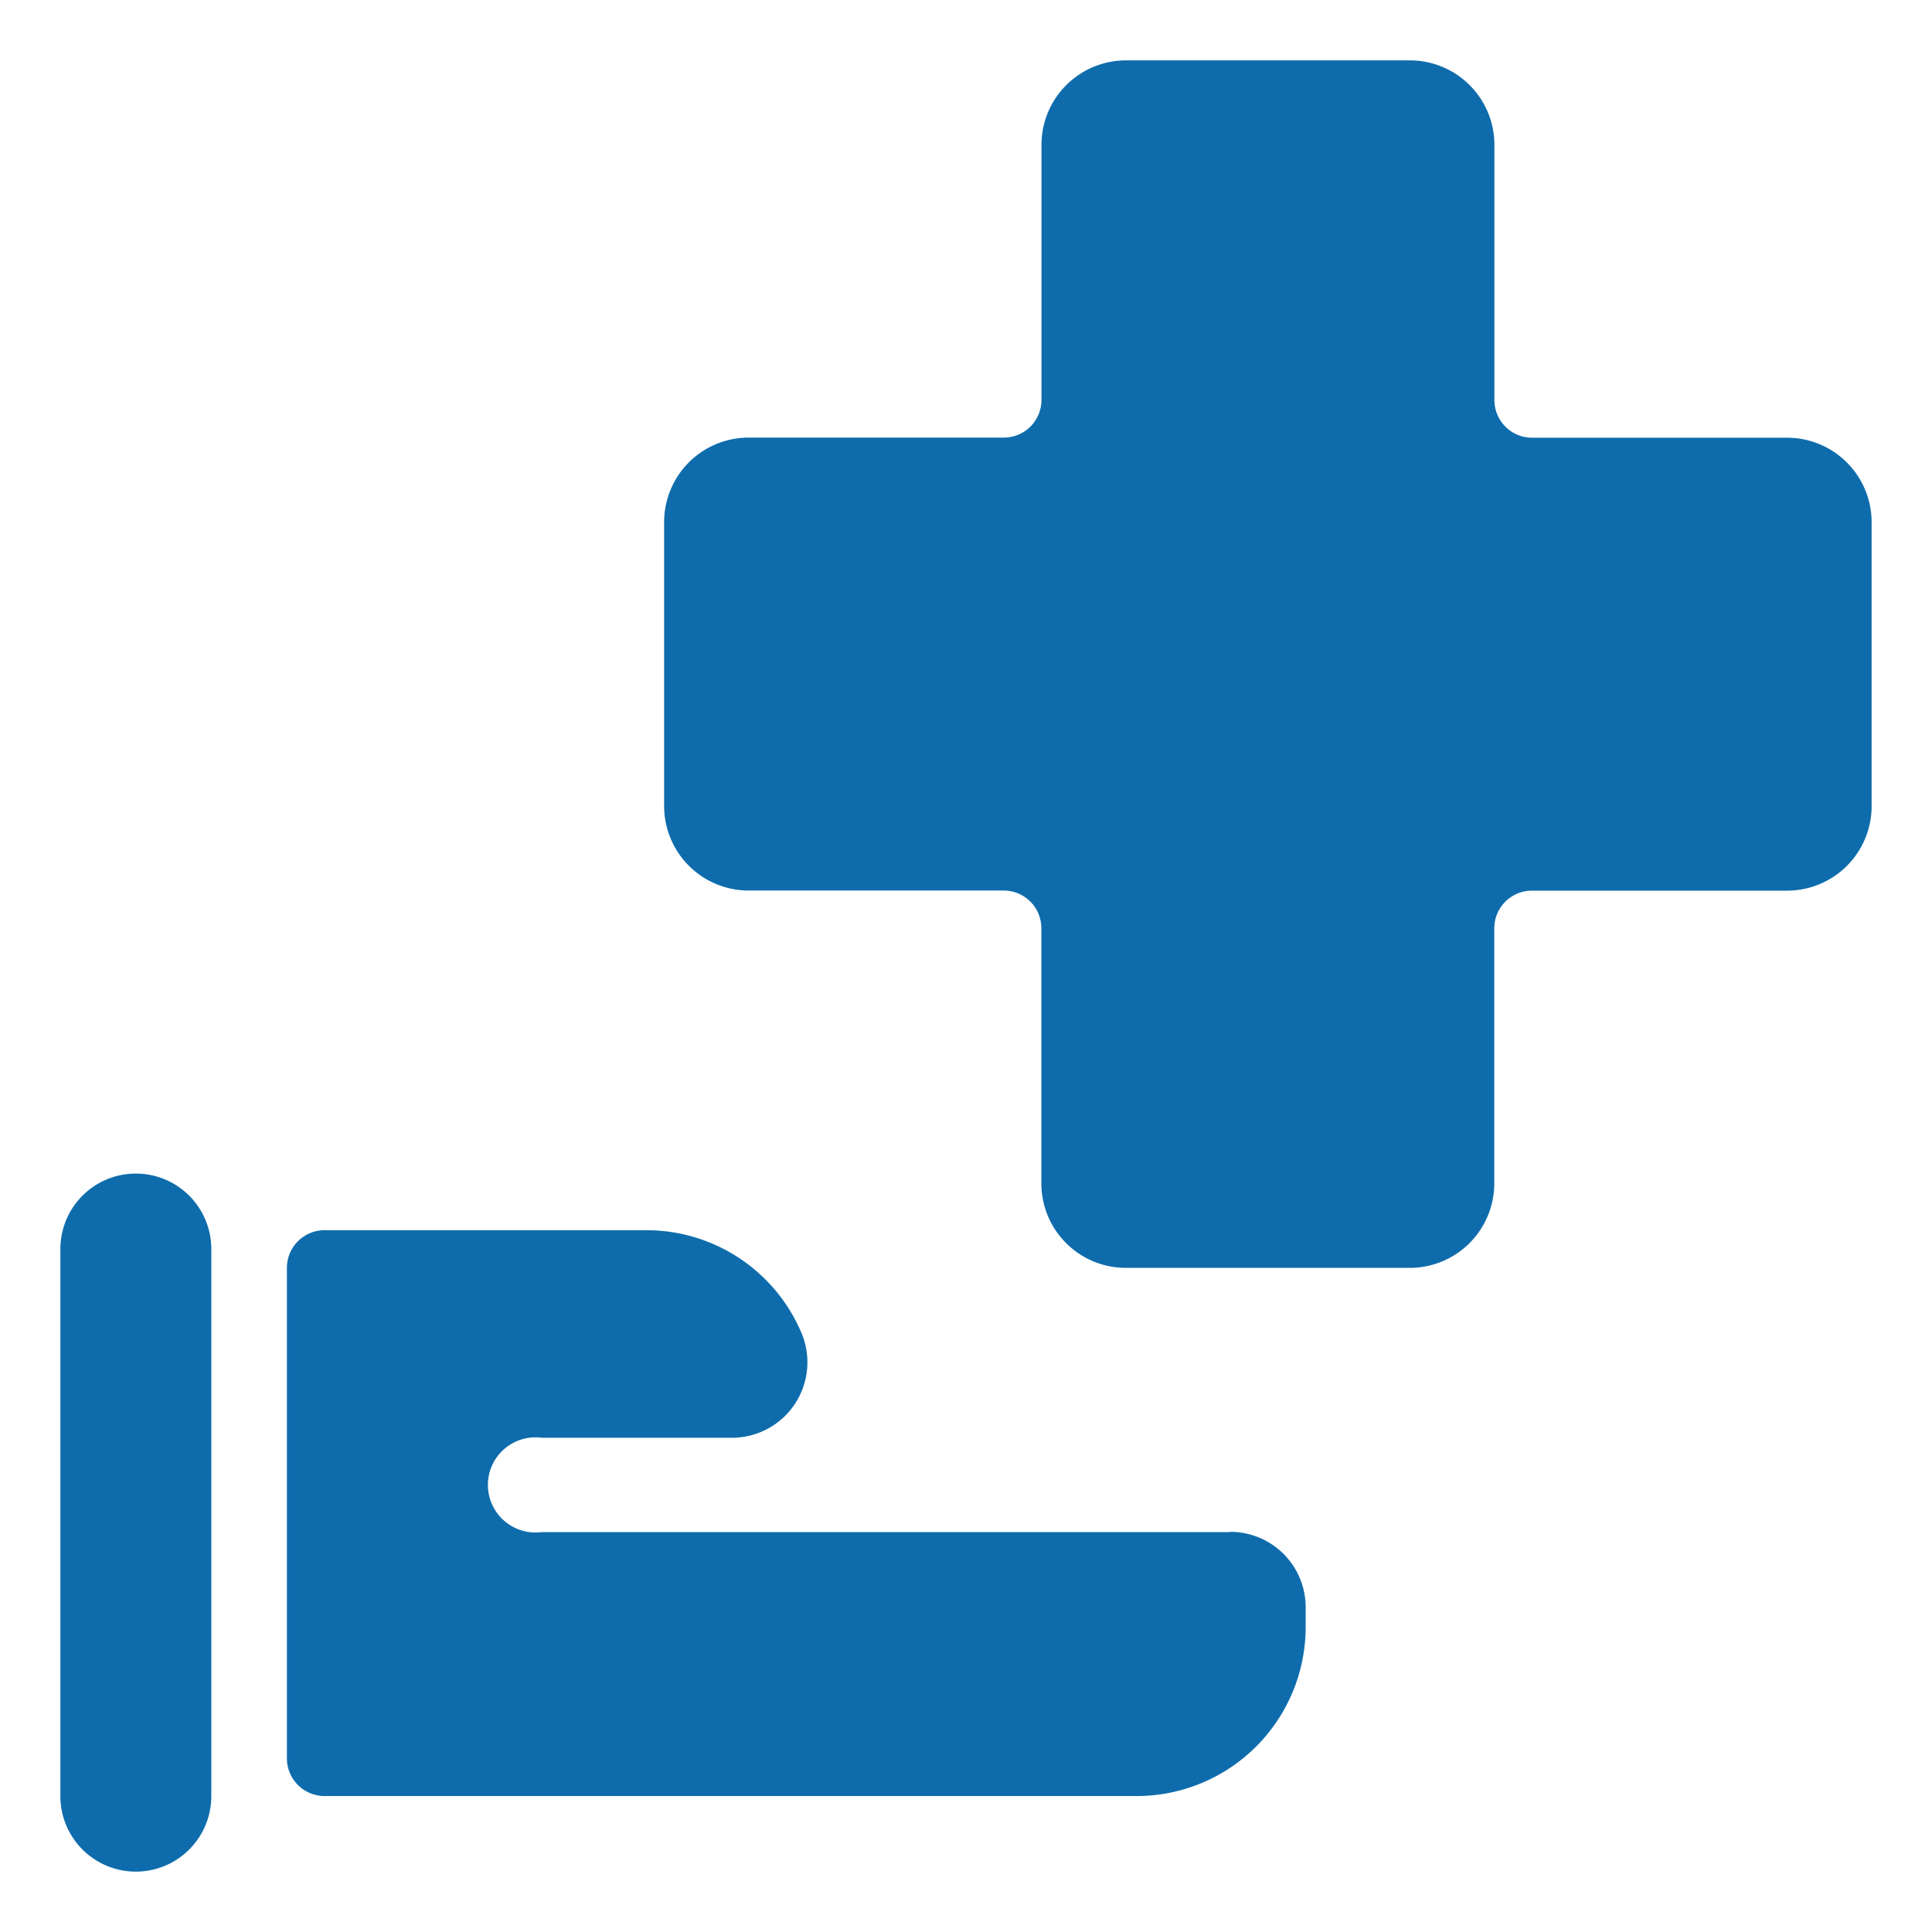
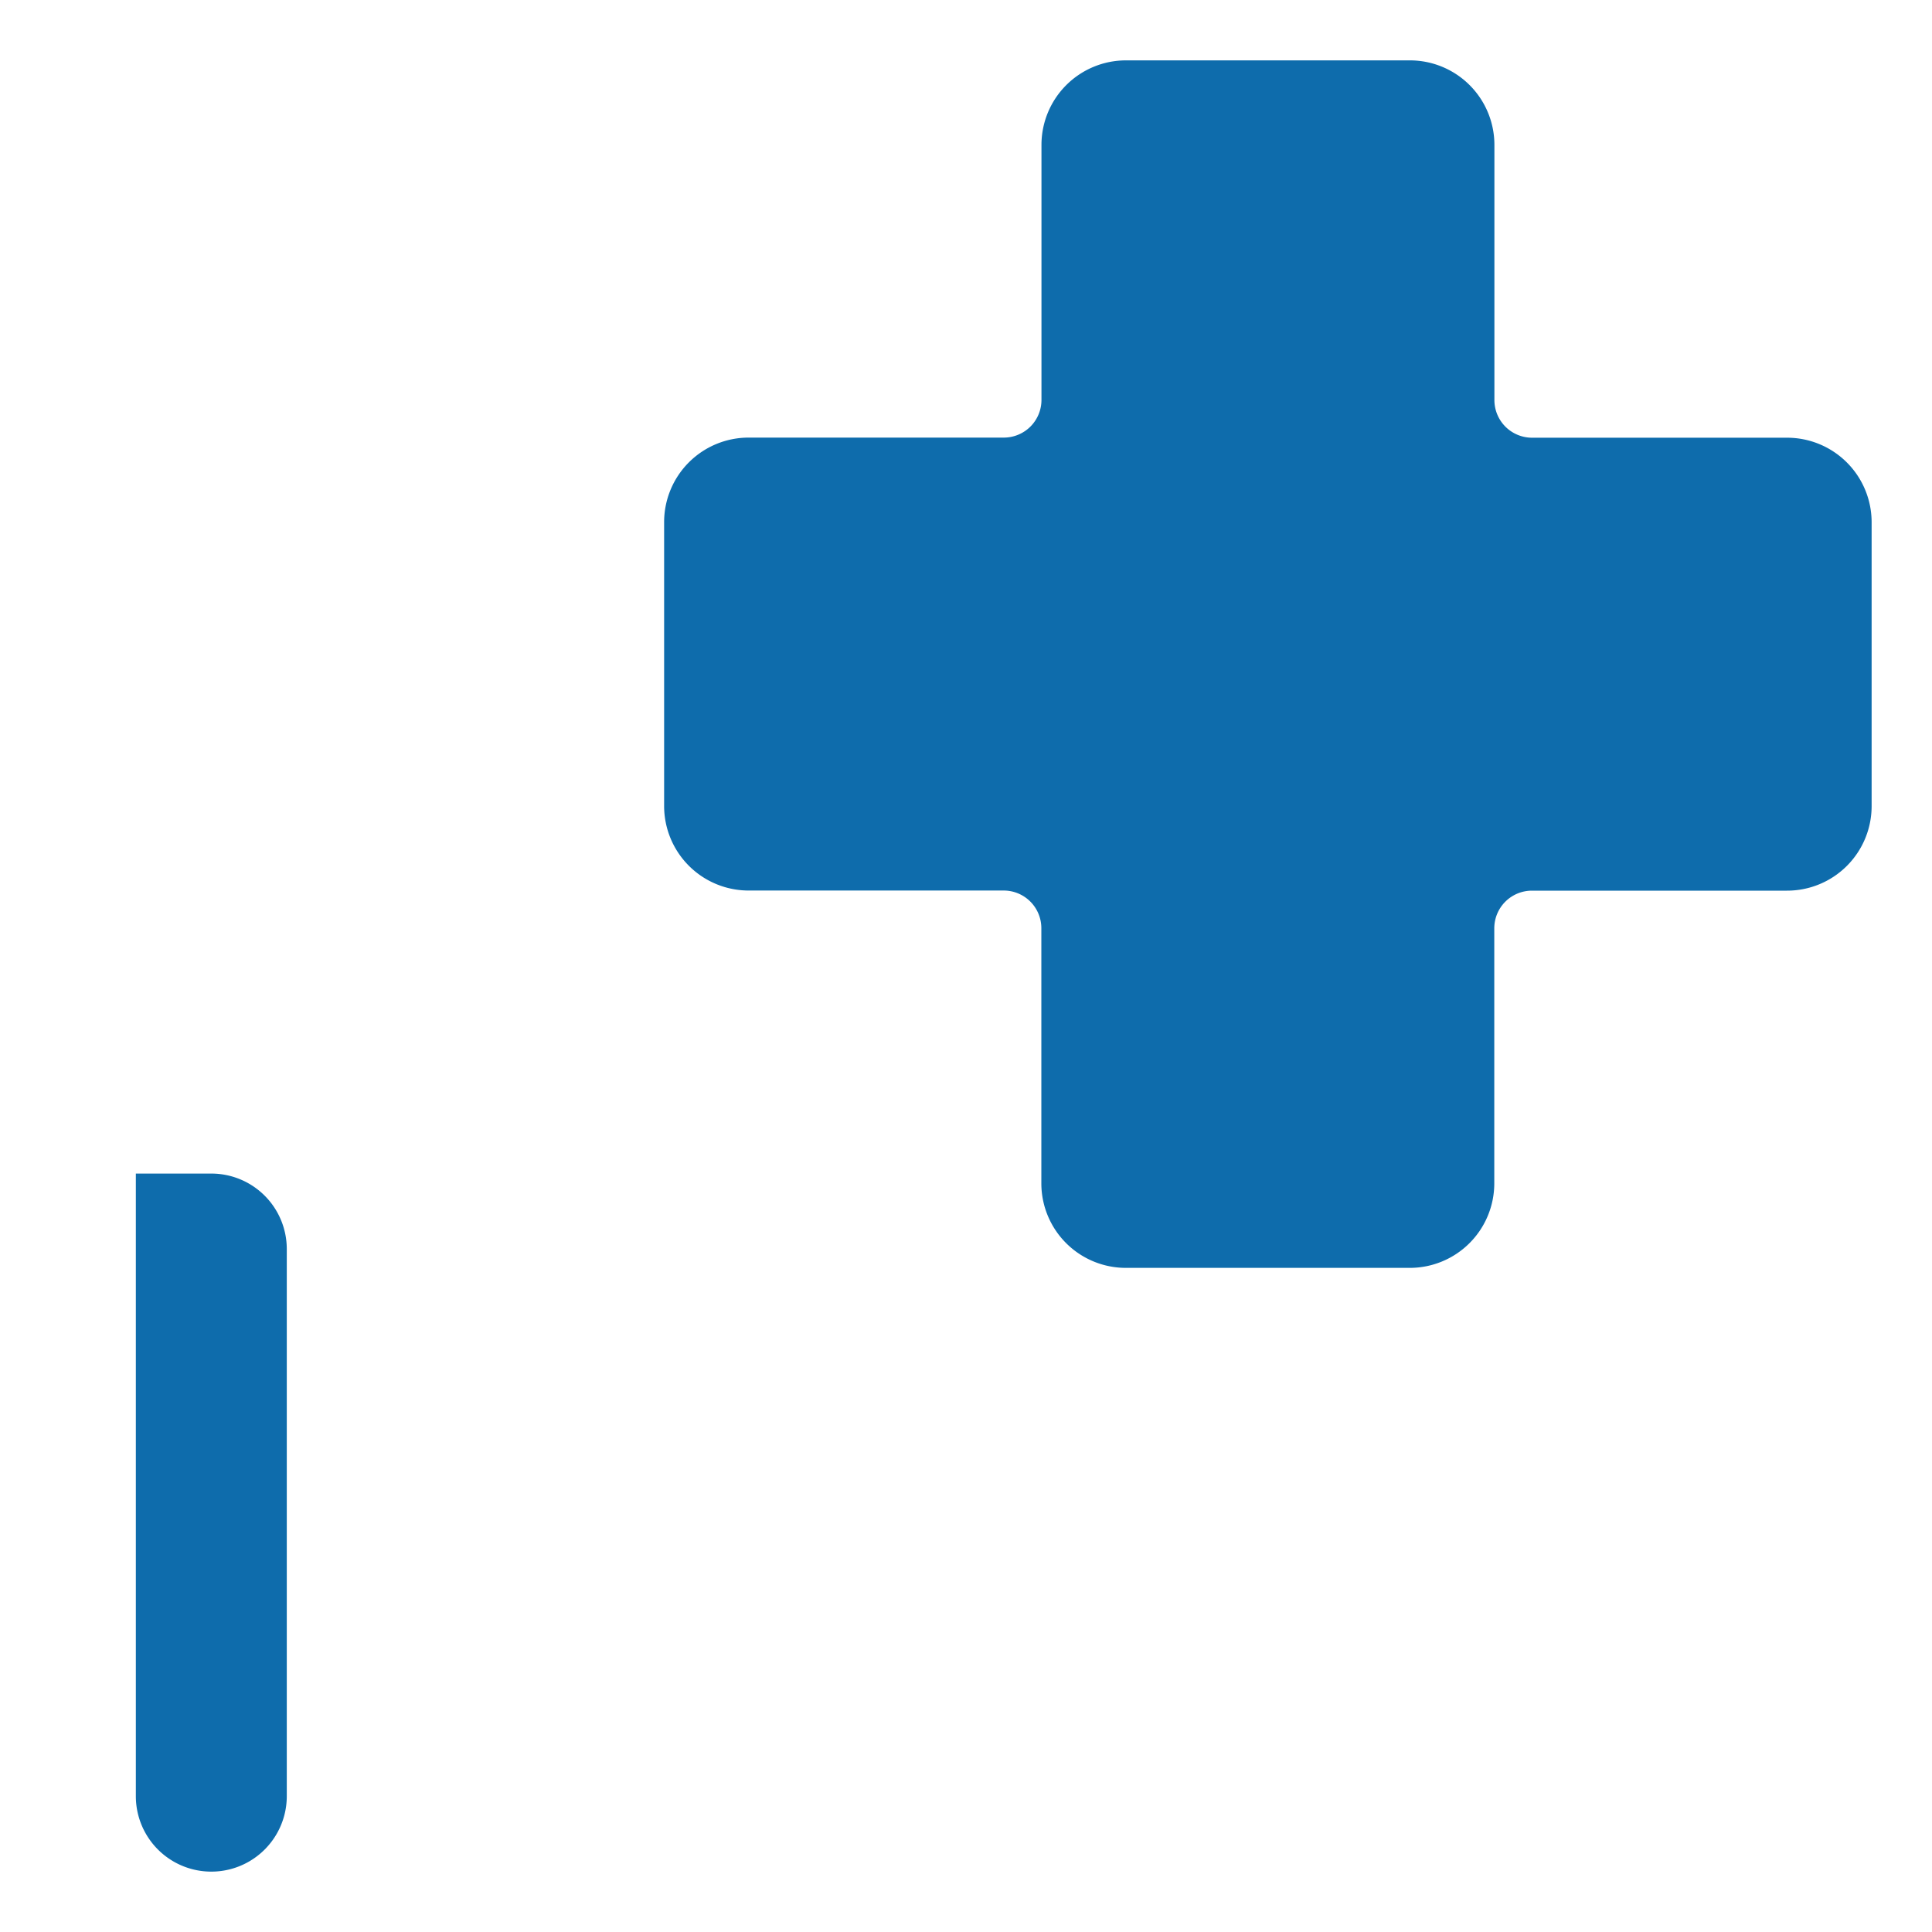
<svg xmlns="http://www.w3.org/2000/svg" viewBox="-0.5 -0.5 16 16" id="Insurance-Hand--Streamline-Ultimate.svg" height="16" width="16">
  <desc>Insurance Hand Streamline Icon: https://streamlinehq.com</desc>
  <g>
    <path d="M15 3.825A0.7 0.7 0 0 0 14.3 3.125H12.188a0.312 0.312 0 0 1 -0.312 -0.312V0.7A0.7 0.7 0 0 0 11.175 0h-2.35A0.7 0.7 0 0 0 8.125 0.7V2.812a0.312 0.312 0 0 1 -0.312 0.312H5.7A0.7 0.7 0 0 0 5 3.825v2.35A0.7 0.7 0 0 0 5.7 6.875h2.112a0.312 0.312 0 0 1 0.312 0.312v2.112A0.7 0.7 0 0 0 8.825 10h2.35A0.7 0.7 0 0 0 11.875 9.3V7.188a0.312 0.312 0 0 1 0.312 -0.312h2.112A0.7 0.7 0 0 0 15 6.175Z" fill="#0e6cac" stroke-width="1" />
-     <path d="M0.625 9.219a0.625 0.625 0 0 0 -0.625 0.625V14.375a0.625 0.625 0 0 0 1.25 0v-4.531a0.625 0.625 0 0 0 -0.625 -0.625Z" fill="#0e6cac" stroke-width="1" />
-     <path d="M9.688 12.188H3.987a0.394 0.394 0 1 1 0 -0.781H5.562a0.625 0.625 0 0 0 0.575 -0.869 1.394 1.394 0 0 0 -1.288 -0.85H2.188a0.312 0.312 0 0 0 -0.312 0.312v4.062a0.312 0.312 0 0 0 0.312 0.312h6.725a1.4 1.4 0 0 0 1.4 -1.4v-0.163a0.625 0.625 0 0 0 -0.625 -0.625Z" fill="#0e6cac" stroke-width="1" />
+     <path d="M0.625 9.219V14.375a0.625 0.625 0 0 0 1.25 0v-4.531a0.625 0.625 0 0 0 -0.625 -0.625Z" fill="#0e6cac" stroke-width="1" />
  </g>
</svg>